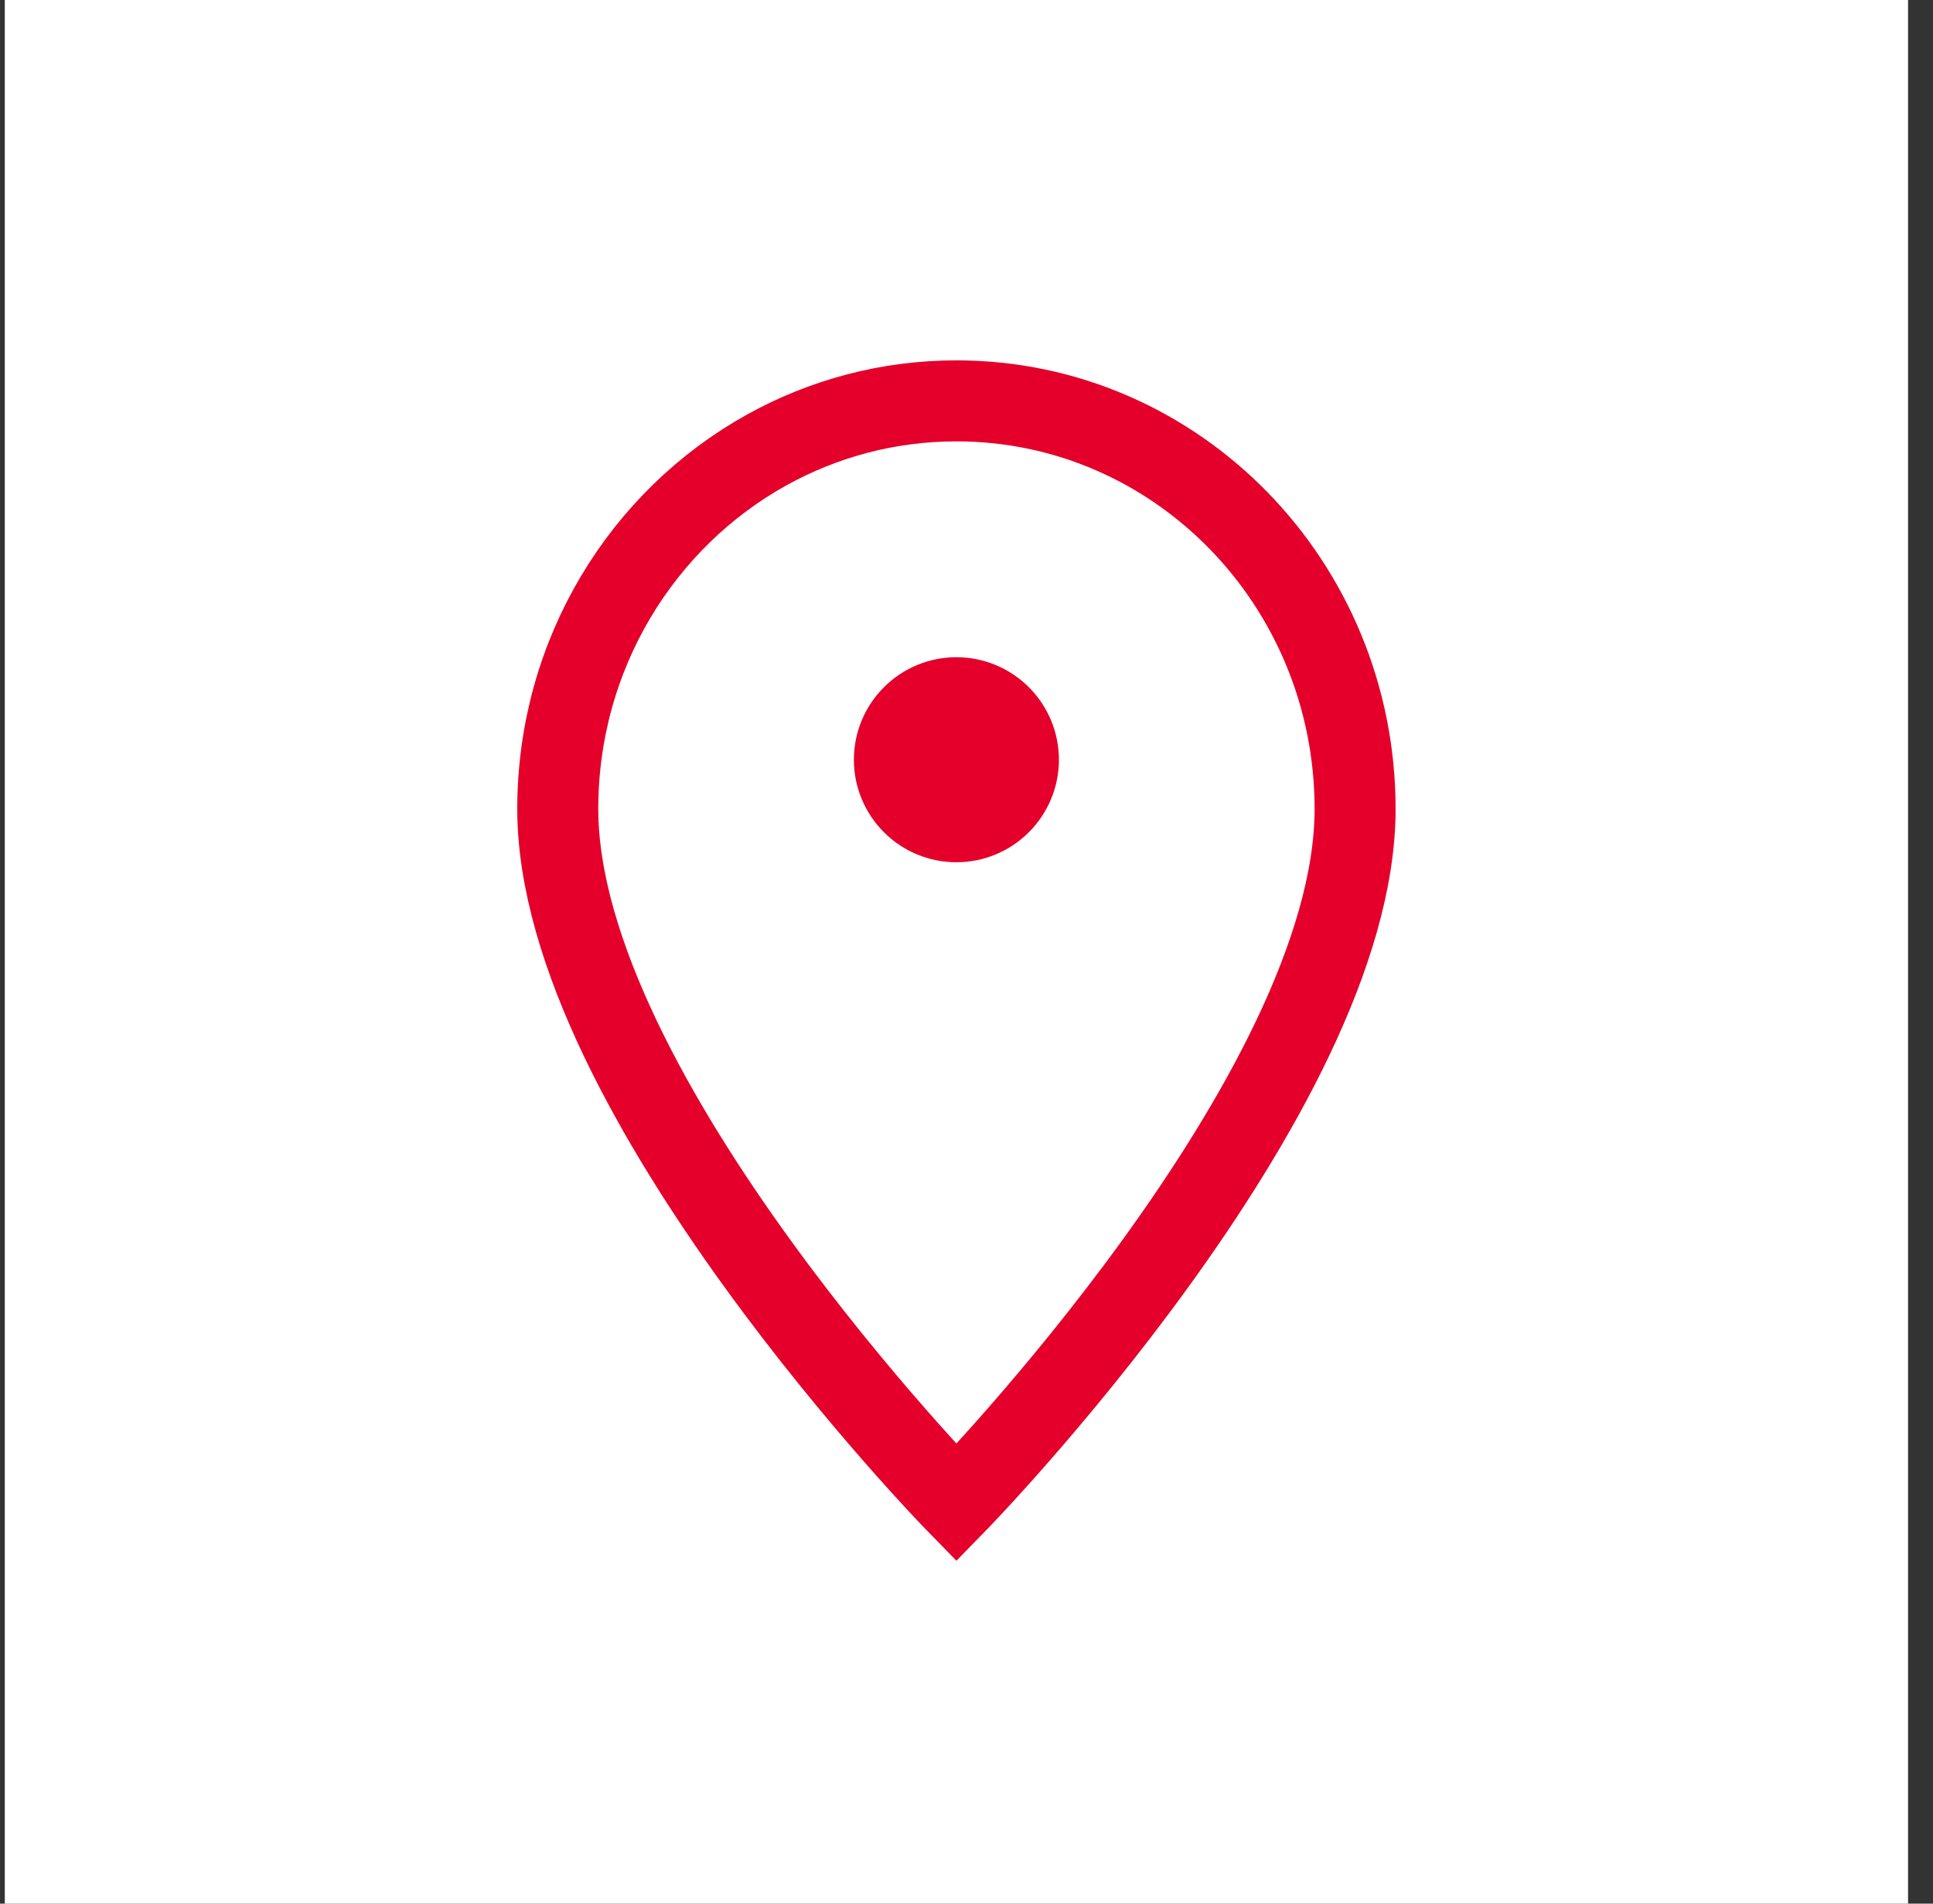
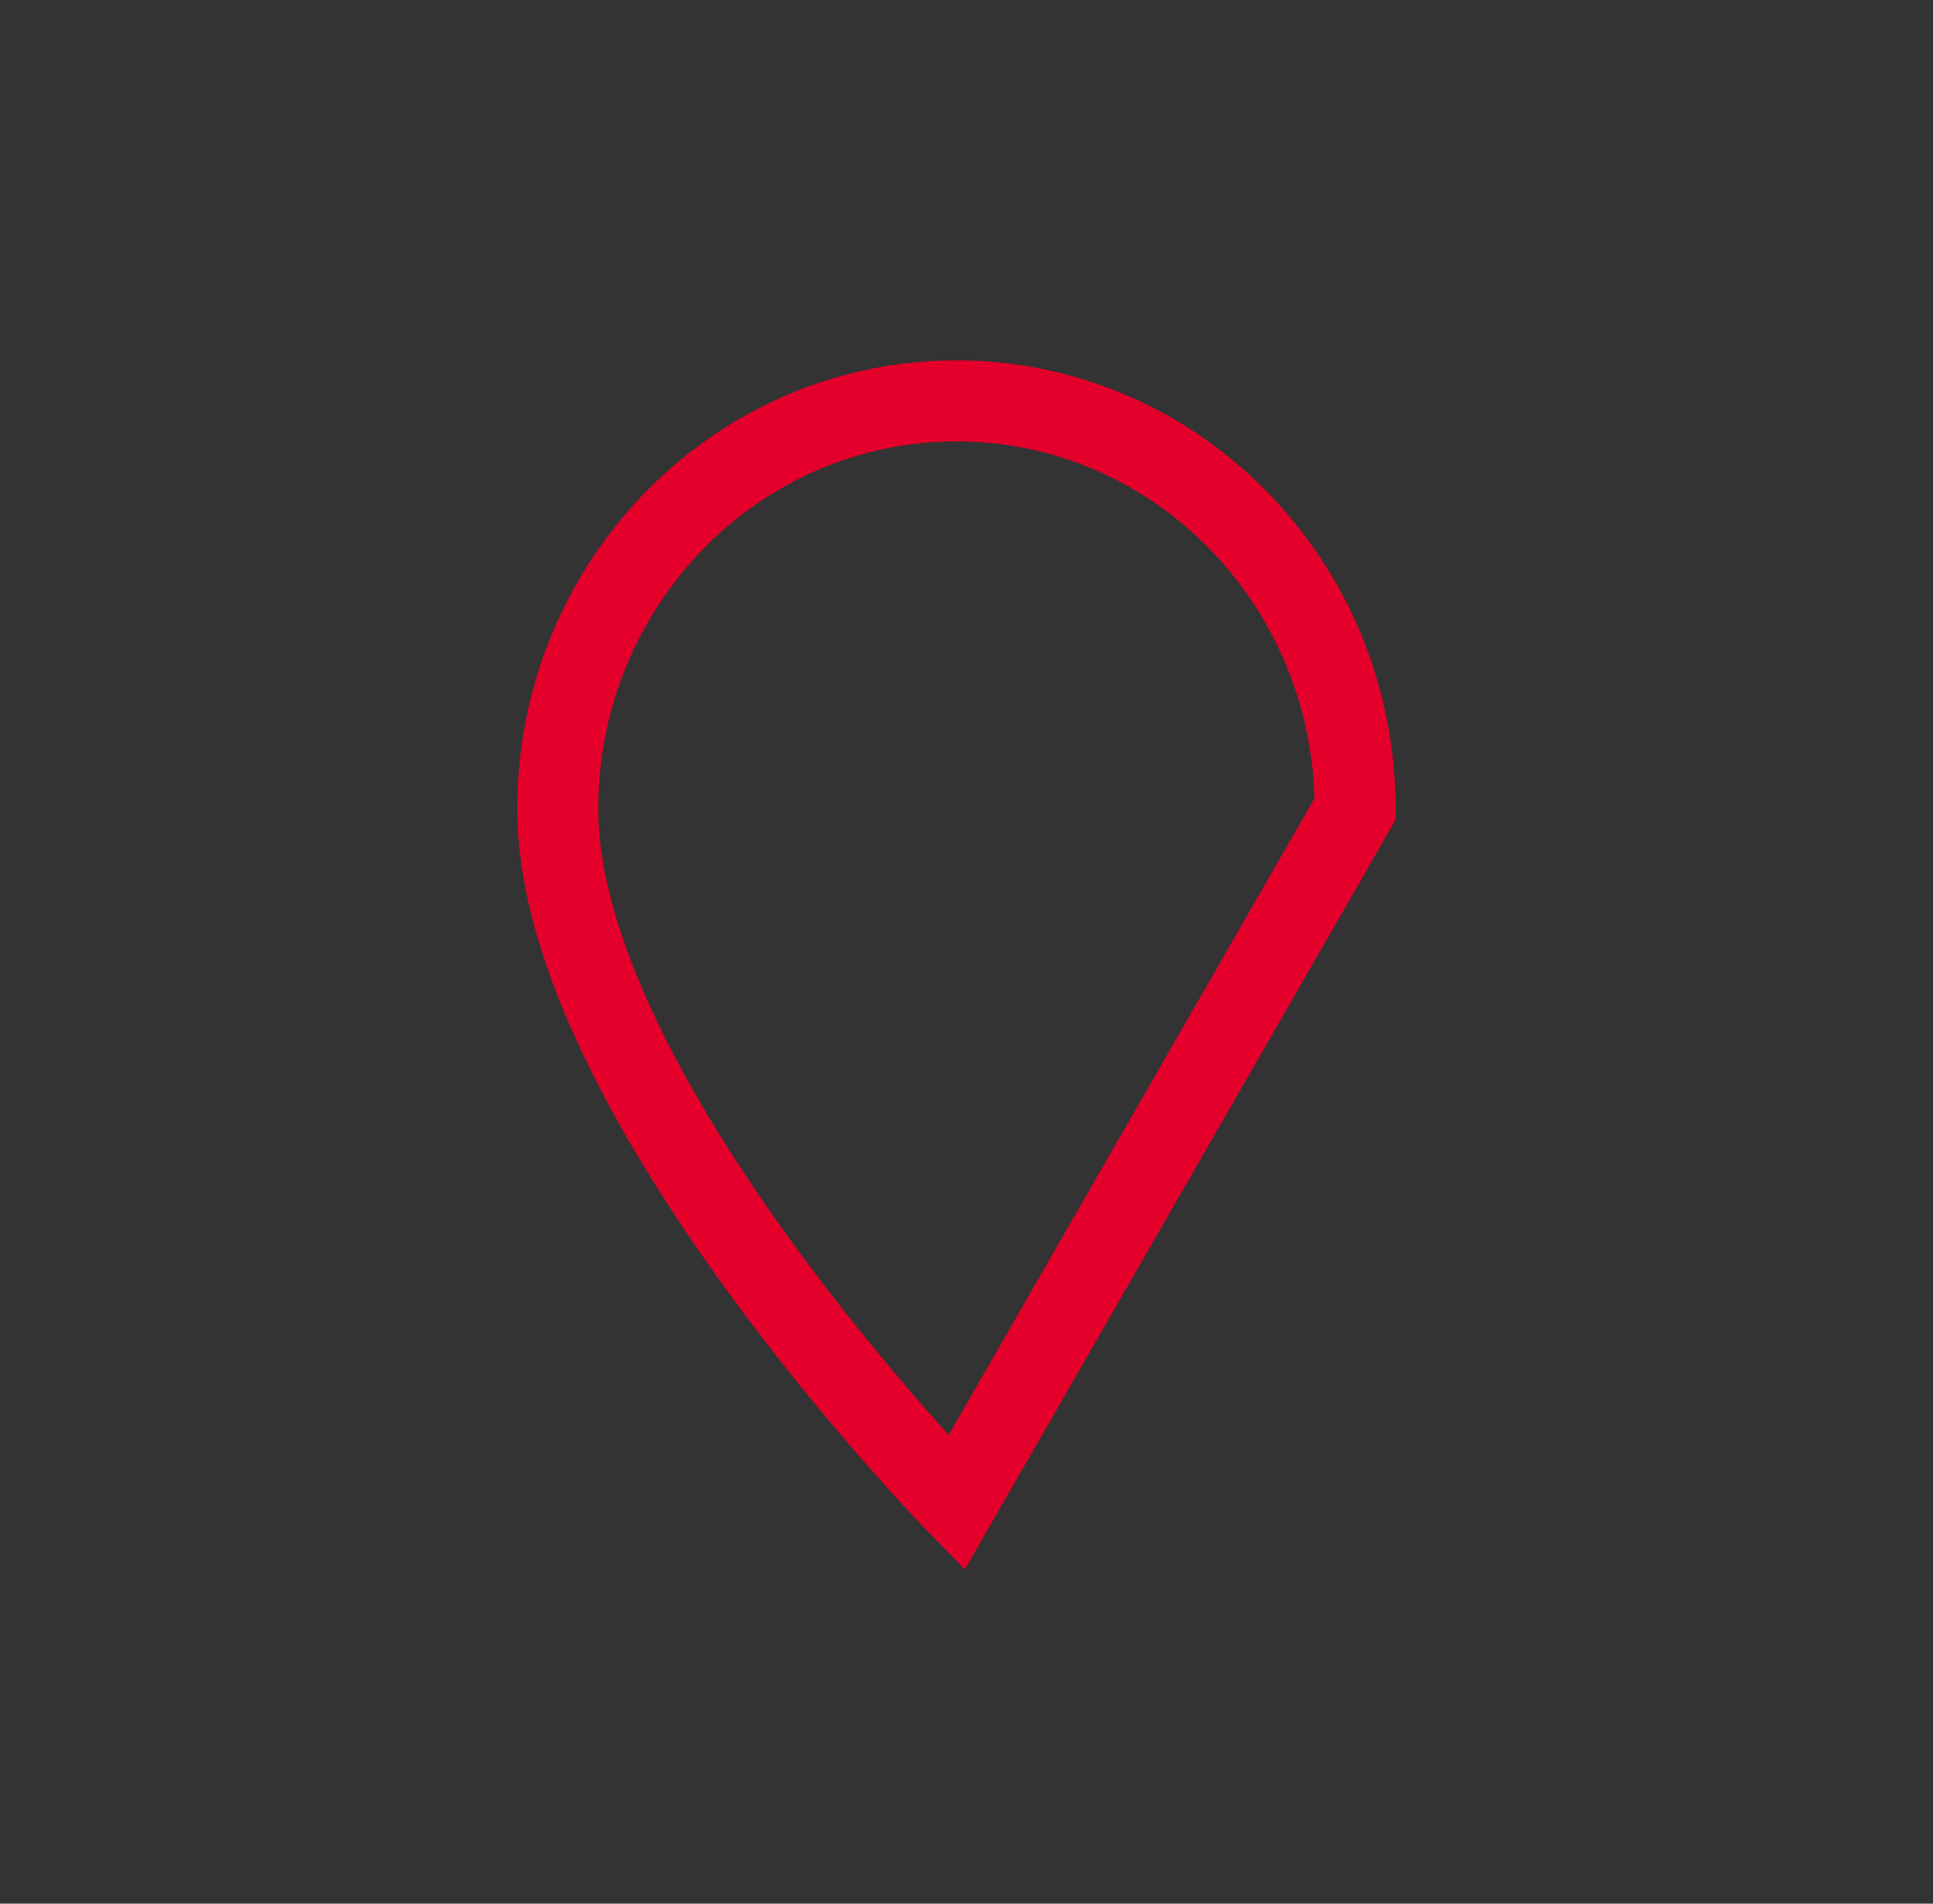
<svg xmlns="http://www.w3.org/2000/svg" width="65" height="64" viewBox="0 0 65 64" fill="none">
  <rect x="0" y="0" width="65" height="64" fill="#333333" stroke="none" />
-   <rect x="0.161" width="64" height="64" fill="white" />
-   <path d="M32.16 22.095C31.246 22.095 30.369 22.458 29.723 23.105C29.076 23.751 28.713 24.628 28.713 25.542C28.713 26.456 29.076 27.333 29.723 27.979C30.369 28.626 31.246 28.989 32.16 28.989C33.075 28.989 33.951 28.626 34.598 27.979C35.244 27.333 35.608 26.456 35.608 25.542C35.608 24.628 35.244 23.751 34.598 23.105C33.951 22.458 33.075 22.095 32.16 22.095V22.095Z" style="fill: rgb(228, 0, 43);" />
-   <path d="M 45.567 27.197 C 45.567 19.617 39.566 13.477 32.161 13.477 C 29.853 13.477 27.68 14.075 25.784 15.126 C 21.598 17.447 18.756 21.982 18.756 27.197 C 18.756 36.804 32.161 50.523 32.161 50.523 C 32.161 50.523 45.567 36.804 45.567 27.197 Z" stroke-width="2.724" style="fill-rule: evenodd; stroke: rgb(228, 0, 43);" />
+   <path d="M 45.567 27.197 C 45.567 19.617 39.566 13.477 32.161 13.477 C 29.853 13.477 27.68 14.075 25.784 15.126 C 21.598 17.447 18.756 21.982 18.756 27.197 C 18.756 36.804 32.161 50.523 32.161 50.523 Z" stroke-width="2.724" style="fill-rule: evenodd; stroke: rgb(228, 0, 43);" />
</svg>